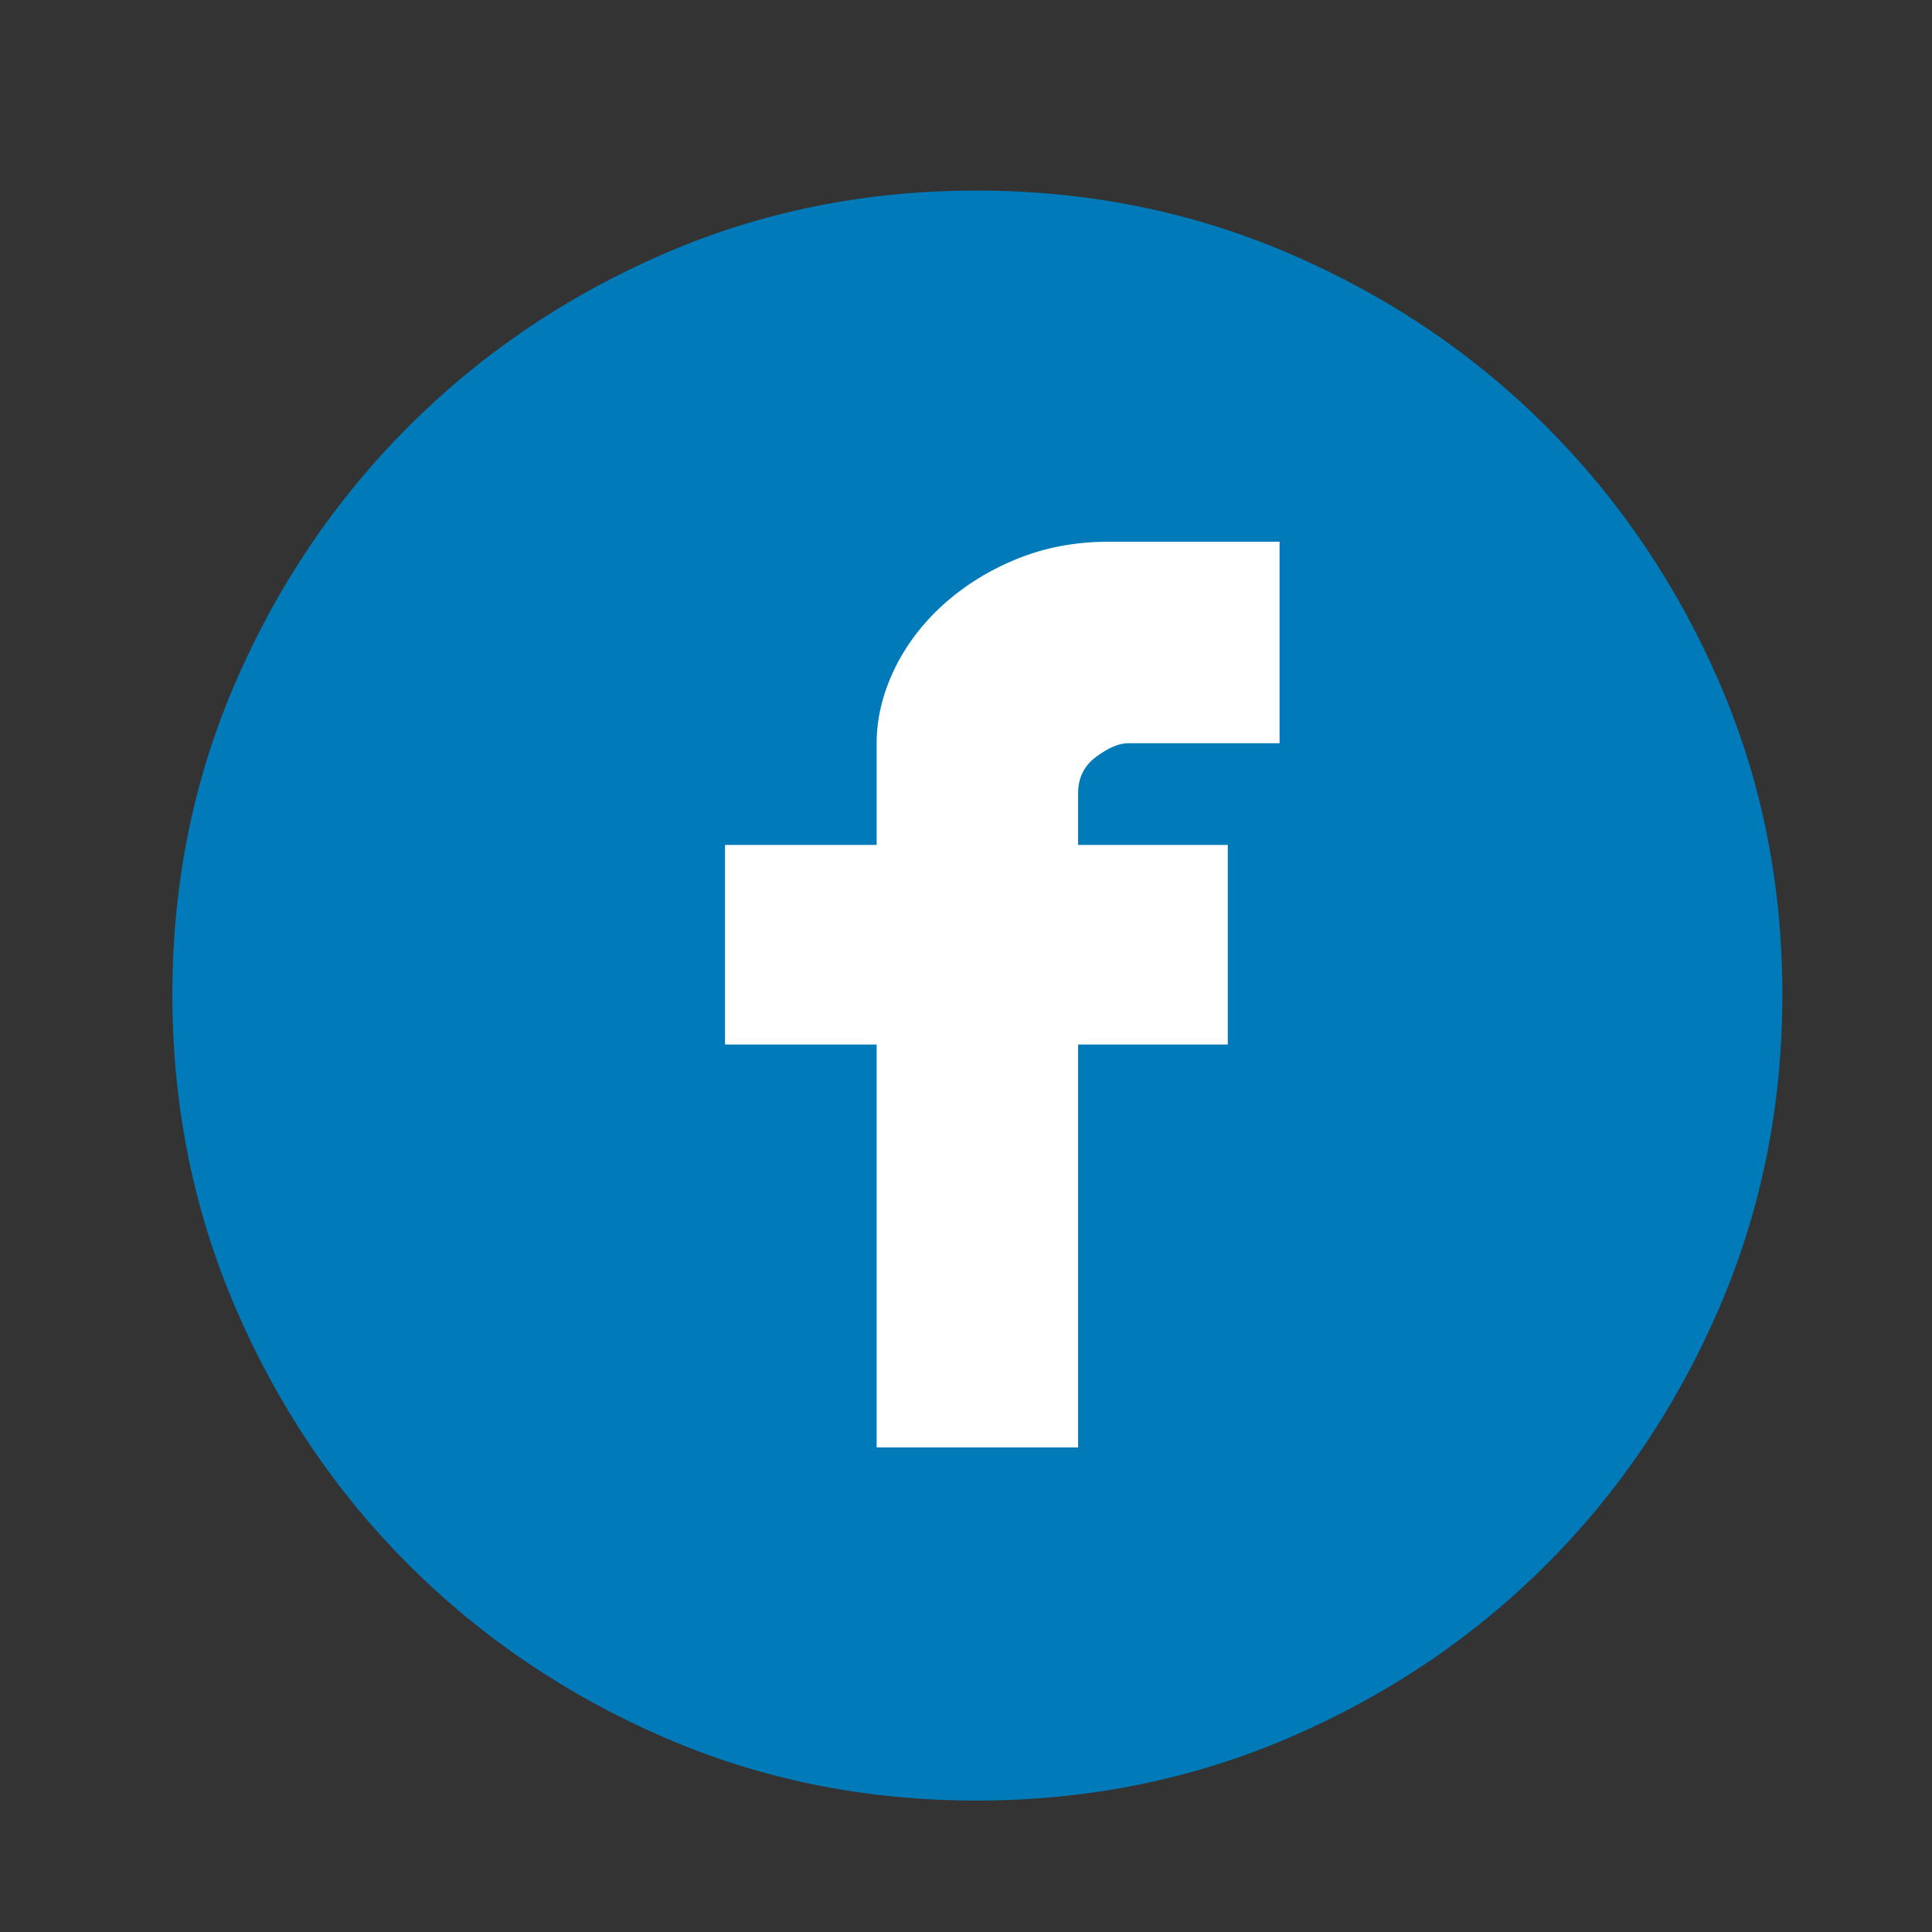
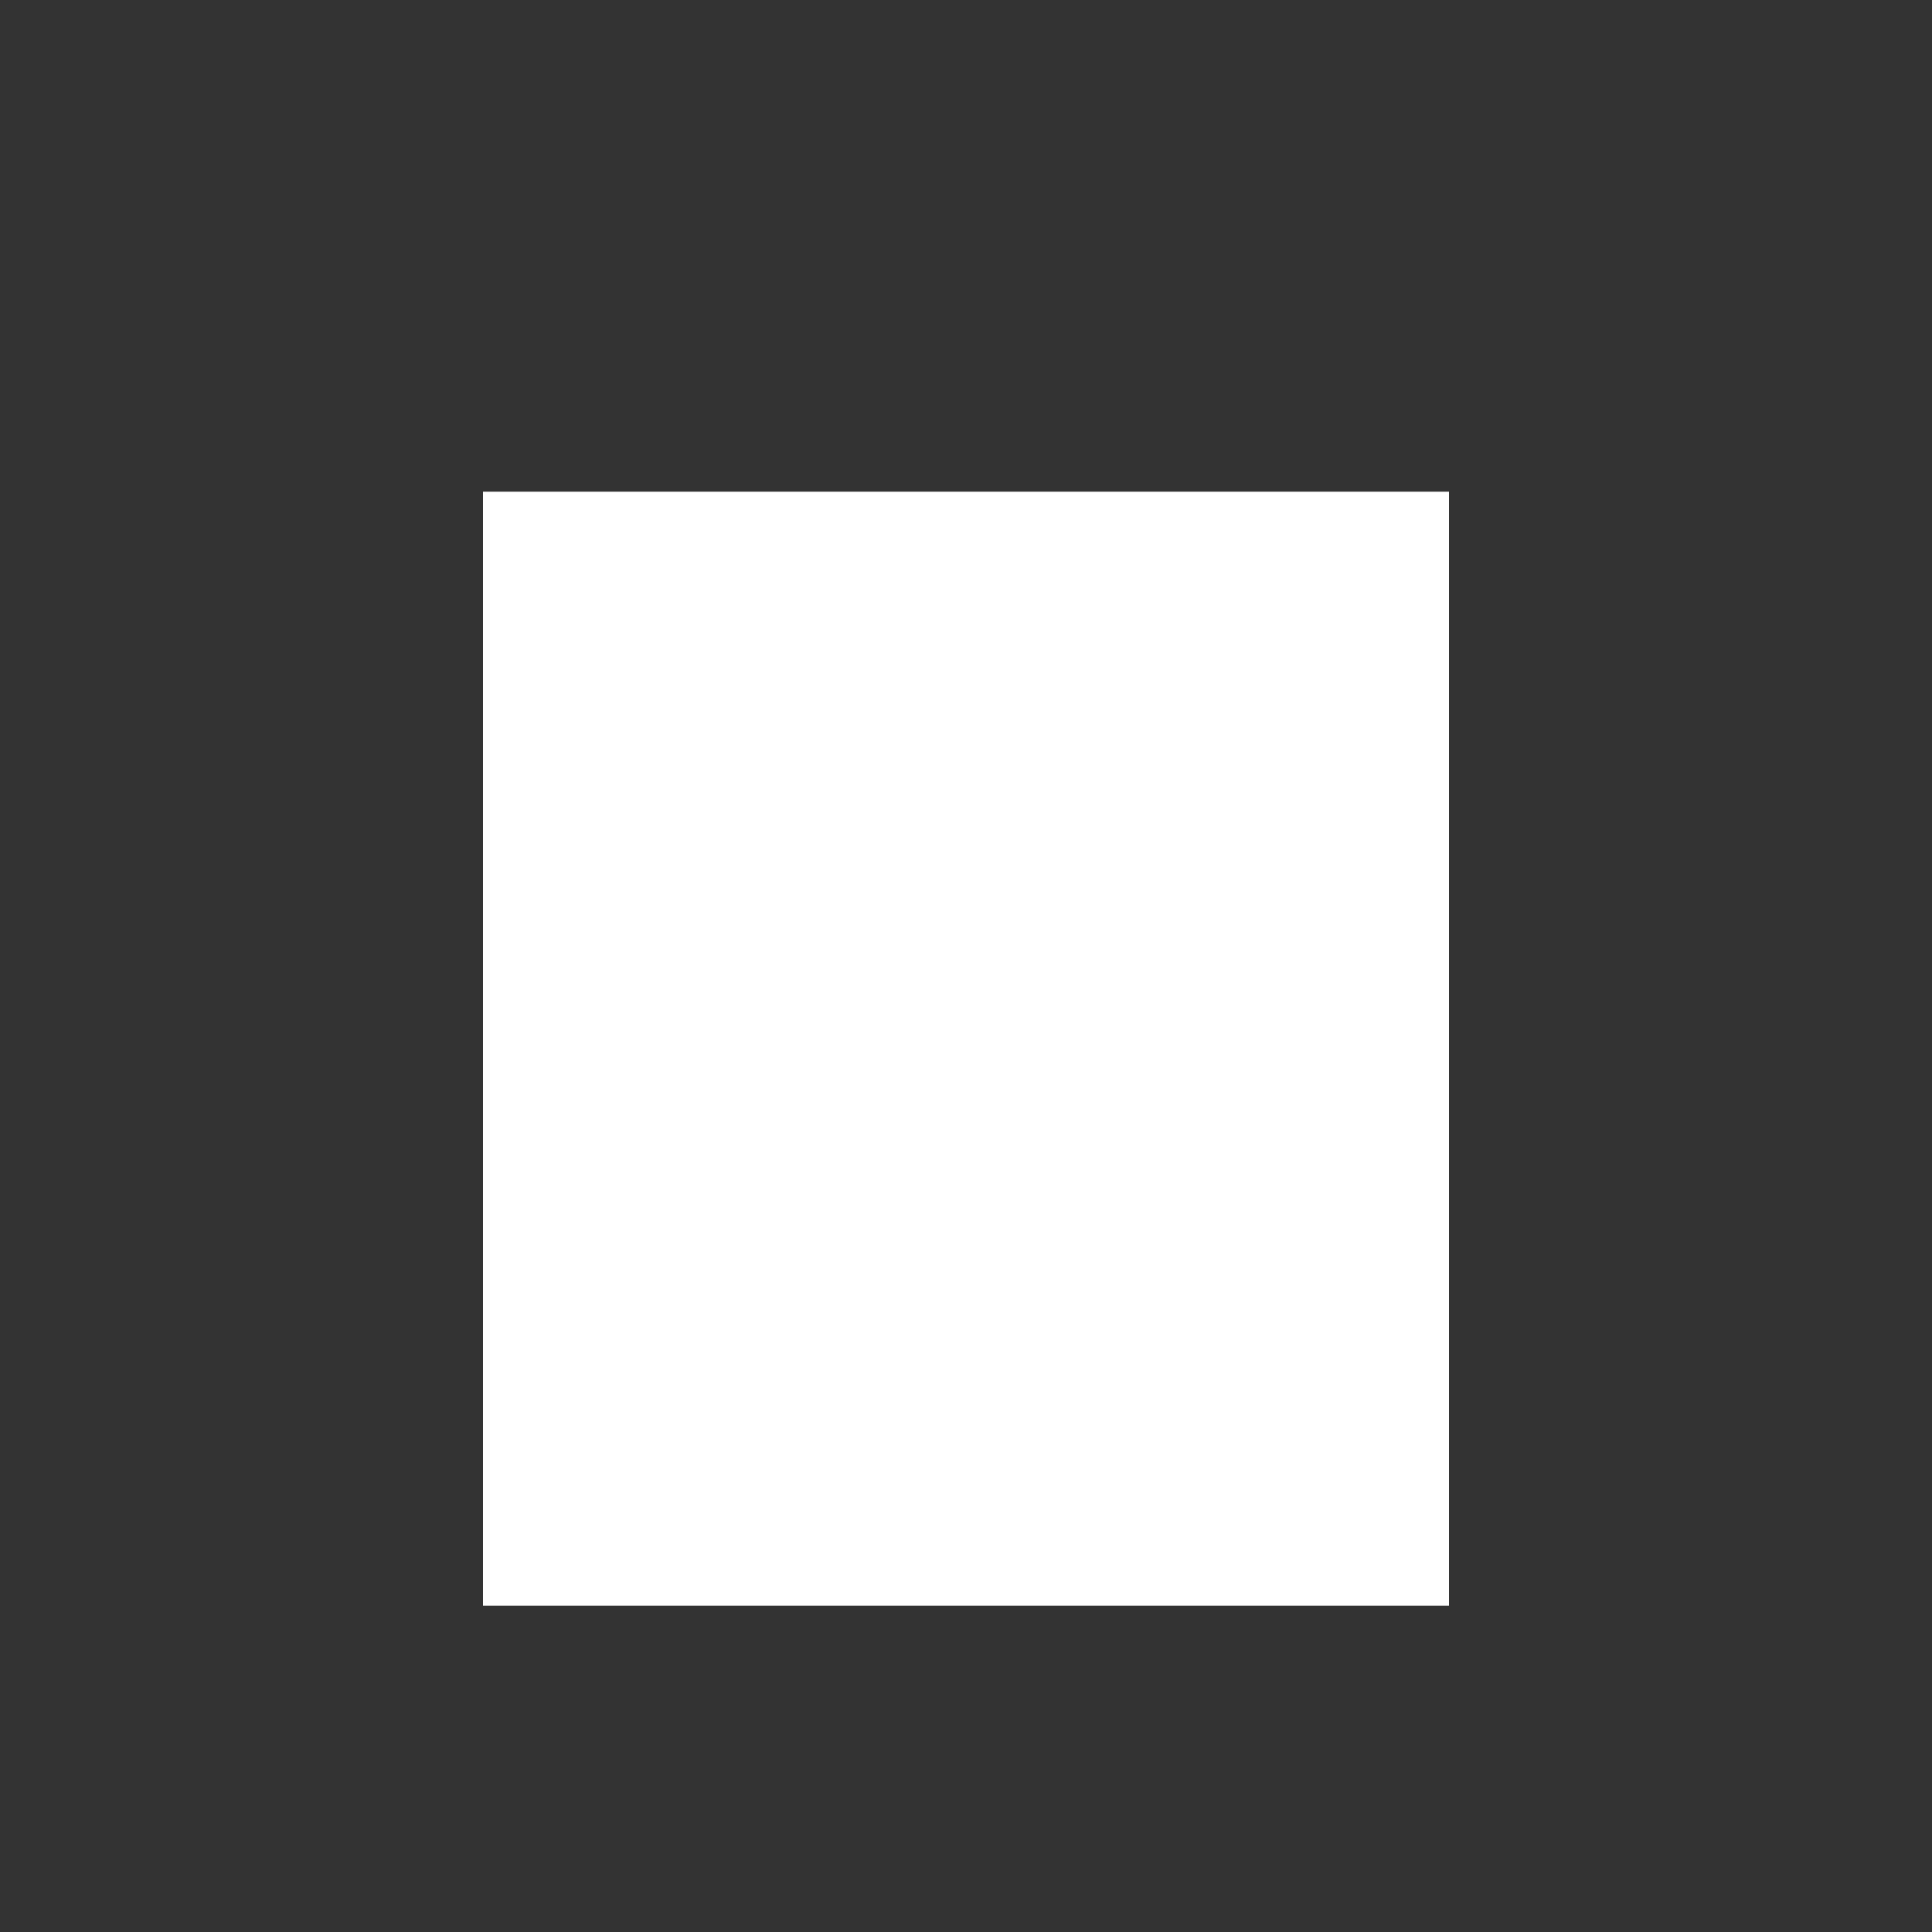
<svg xmlns="http://www.w3.org/2000/svg" width="36" height="36" viewBox="0 0 36 36" fill="none">
  <rect x="0" y="0" width="36" height="36" fill="#333333" stroke="none" />
  <rect x="9" y="9.162" width="18" height="20.757" fill="white" />
-   <path d="M18.194 3.551C20.268 3.551 22.217 3.944 24.04 4.731C25.864 5.517 27.455 6.59 28.814 7.949C30.172 9.308 31.245 10.893 32.032 12.704C32.819 14.516 33.212 16.459 33.212 18.533C33.212 20.607 32.819 22.555 32.032 24.379C31.245 26.203 30.172 27.794 28.814 29.153C27.455 30.511 25.864 31.584 24.04 32.371C22.217 33.157 20.268 33.551 18.194 33.551C16.12 33.551 14.177 33.157 12.366 32.371C10.554 31.584 8.969 30.511 7.61 29.153C6.251 27.794 5.178 26.203 4.392 24.379C3.605 22.555 3.212 20.607 3.212 18.533C3.212 16.459 3.605 14.516 4.392 12.704C5.178 10.893 6.251 9.308 7.61 7.949C8.969 6.59 10.554 5.517 12.366 4.731C14.177 3.944 16.12 3.551 18.194 3.551ZM23.843 10.094H20.661C20.041 10.094 19.469 10.202 18.945 10.416C18.42 10.631 17.962 10.917 17.568 11.274C17.175 11.632 16.871 12.037 16.656 12.49C16.442 12.943 16.335 13.396 16.335 13.849V15.744H13.51V19.463H16.335V26.971H20.089V19.463H22.878V15.744H20.089V14.778C20.089 14.492 20.202 14.266 20.429 14.099C20.655 13.932 20.852 13.849 21.019 13.849H23.843V10.094Z" fill="#007AB9" />
</svg>